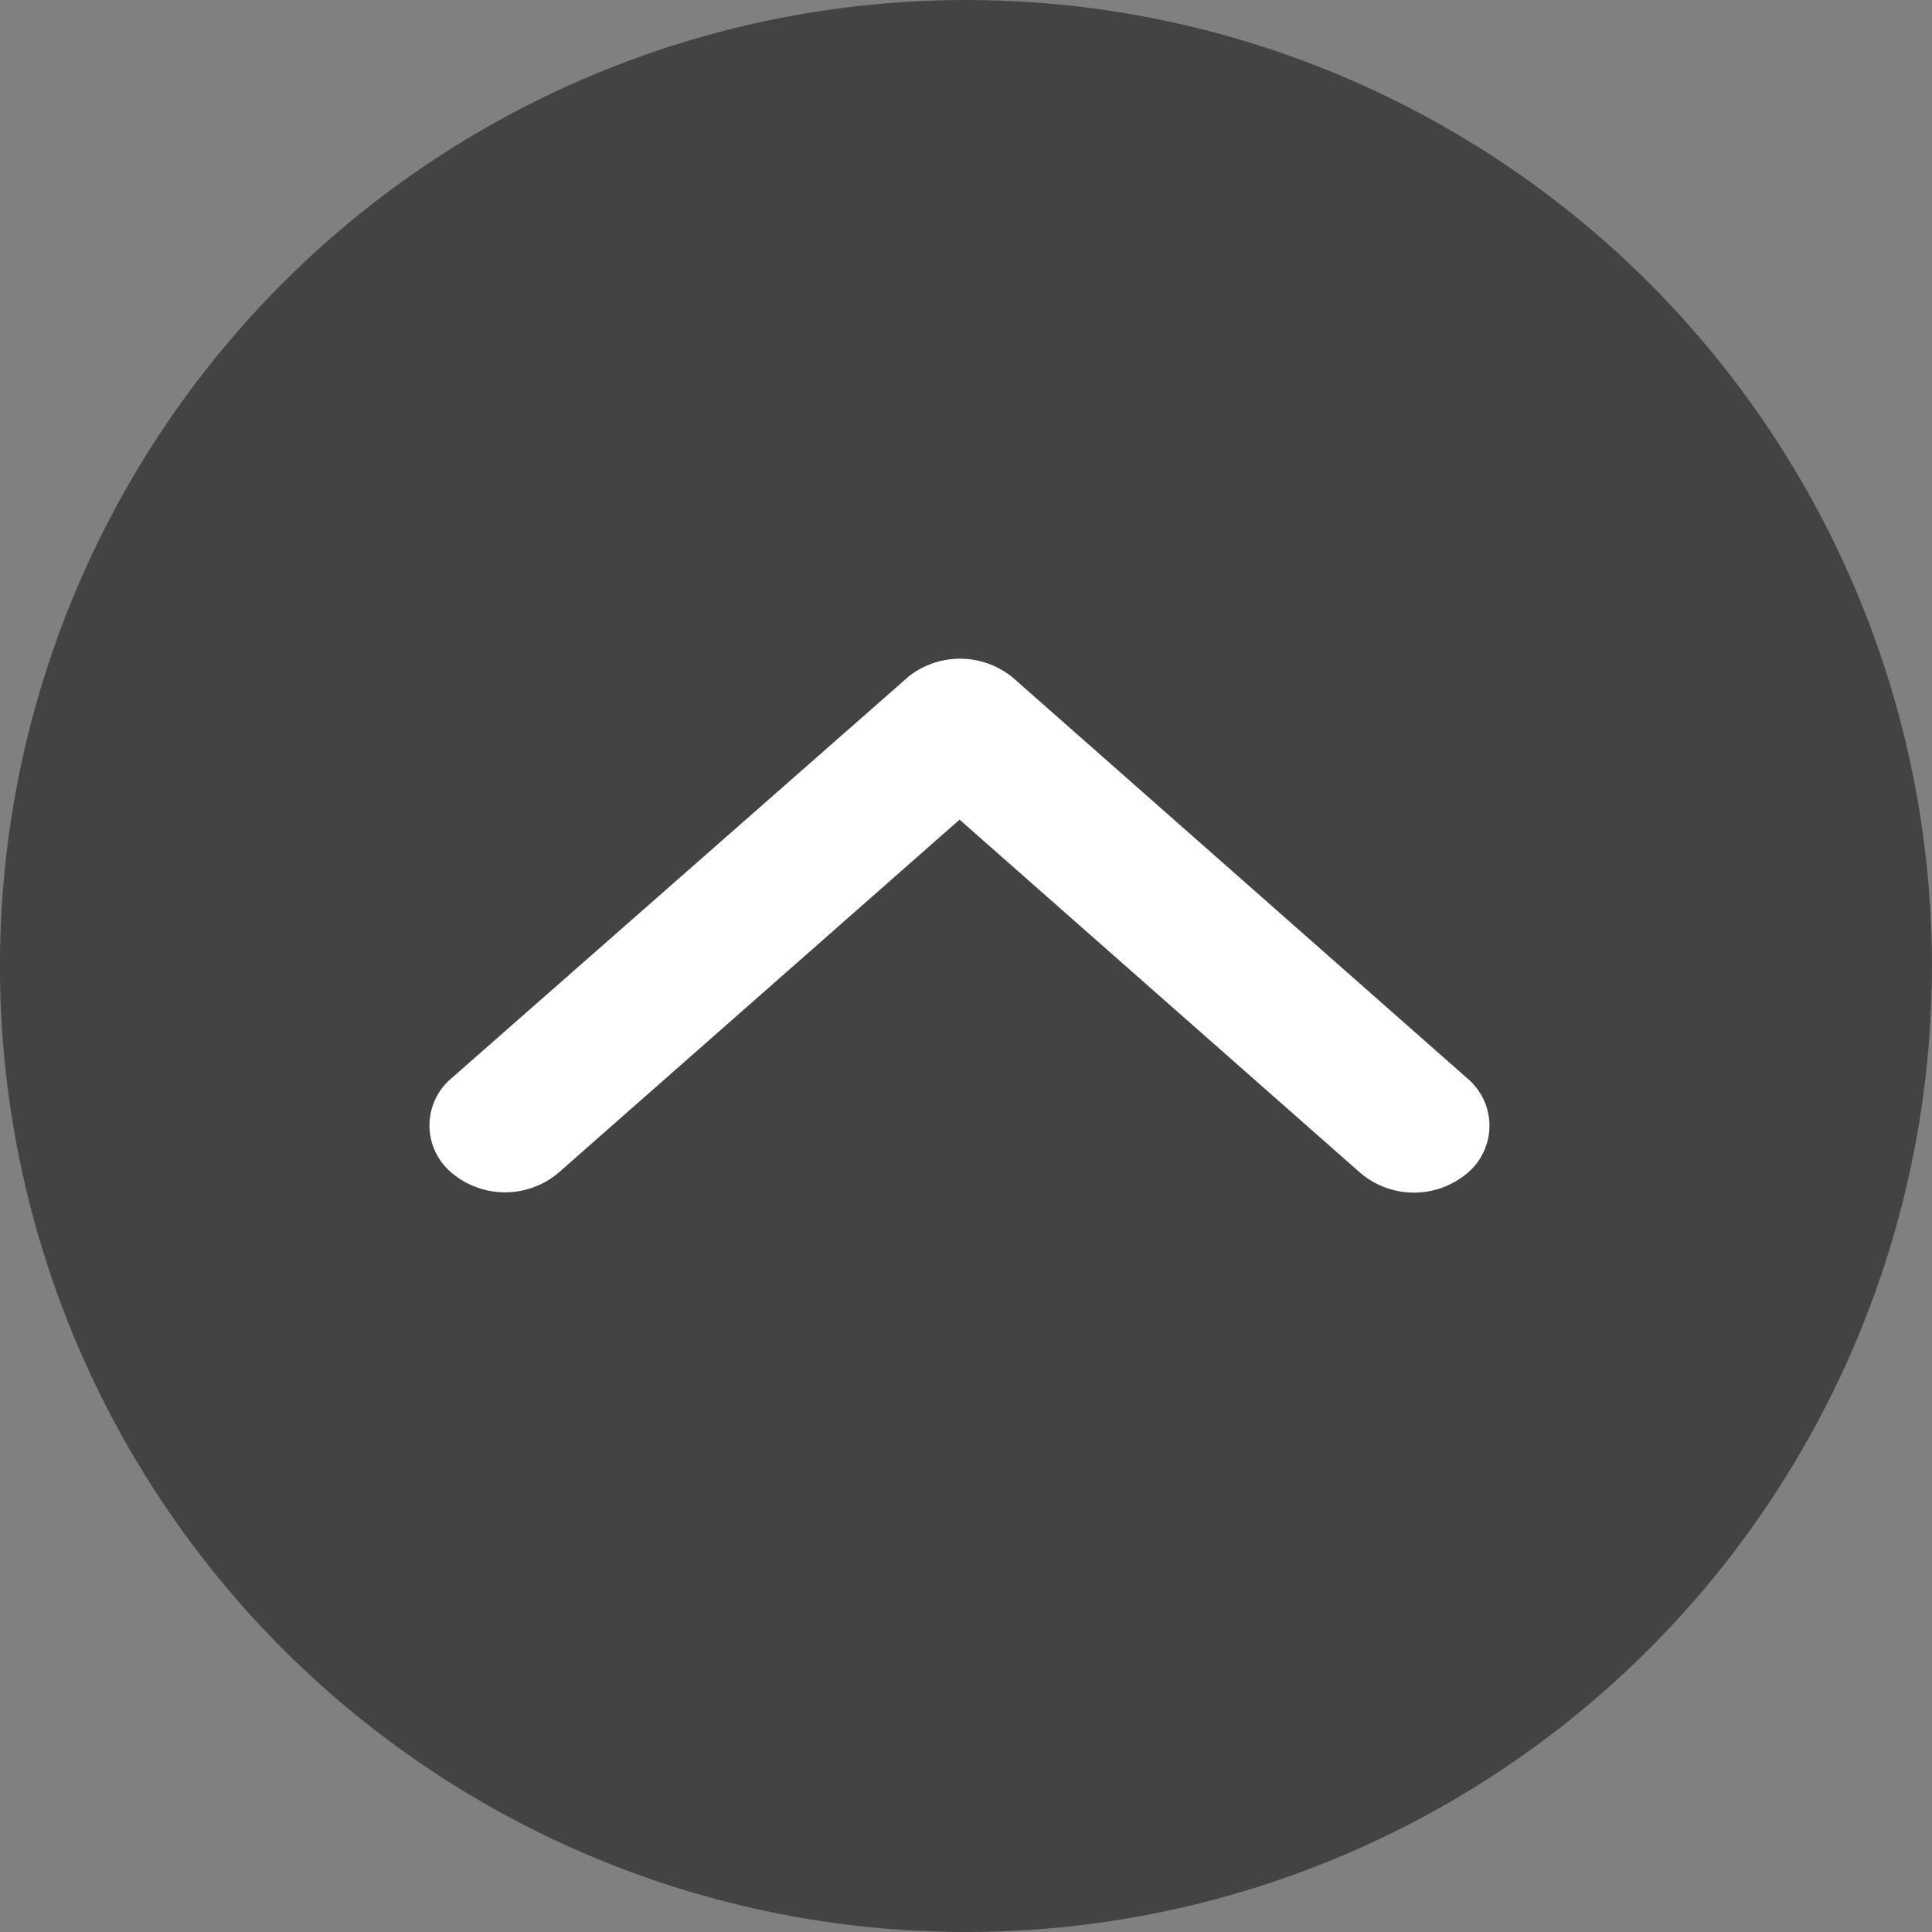
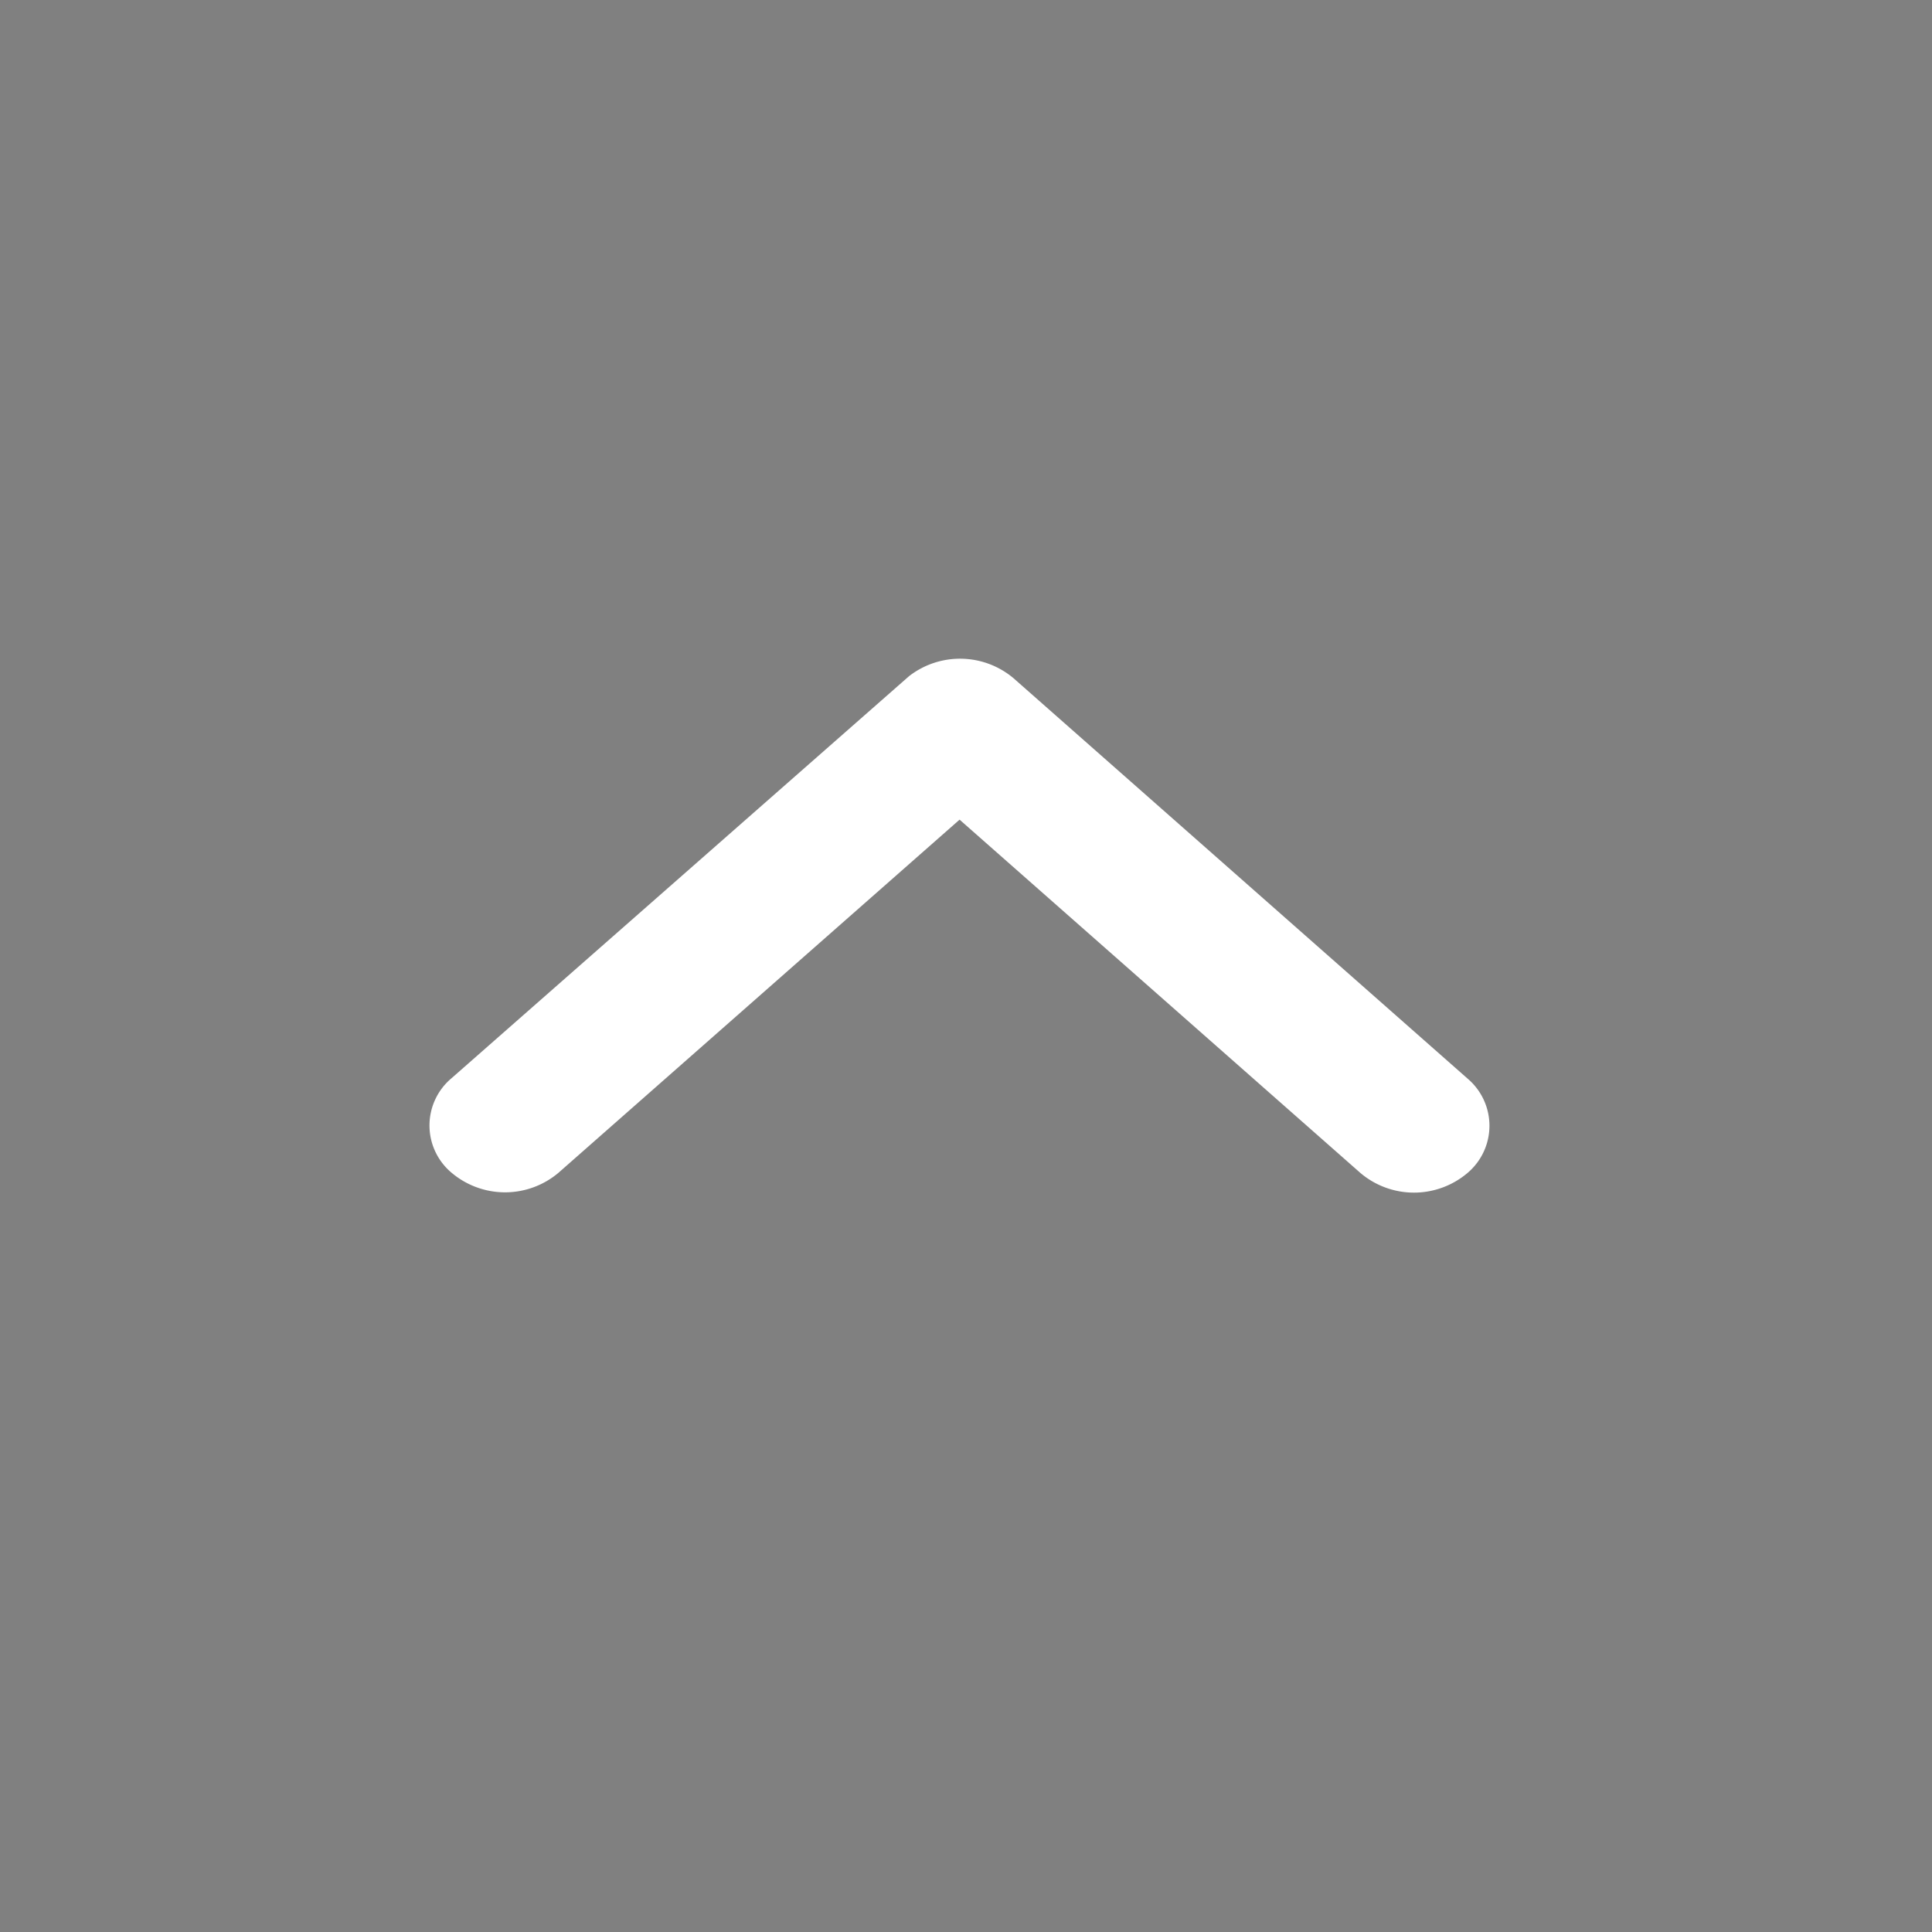
<svg xmlns="http://www.w3.org/2000/svg" width="40" height="40" viewBox="0 0 40 40">
  <rect x="0" y="0" width="40" height="40" fill="#808080" stroke="none" />
  <g id="Button" transform="translate(-1594.261 -473.227)">
-     <circle id="Ellipse_1" data-name="Ellipse 1" cx="20" cy="20" r="20" transform="translate(1594.26 473.227)" fill="#434343" />
    <path id="Icon_ionic-ios-arrow-down" data-name="Icon ionic-ios-arrow-down" d="M17.163,14.579l8.3,7.316a1.714,1.714,0,0,0,2.215,0,1.279,1.279,0,0,0,0-1.957l-9.4-8.289a1.721,1.721,0,0,0-2.162-.04L6.645,19.932a1.276,1.276,0,0,0,0,1.957,1.714,1.714,0,0,0,2.215,0Z" transform="translate(1596.965 475.618)" fill="#fff" />
  </g>
</svg>